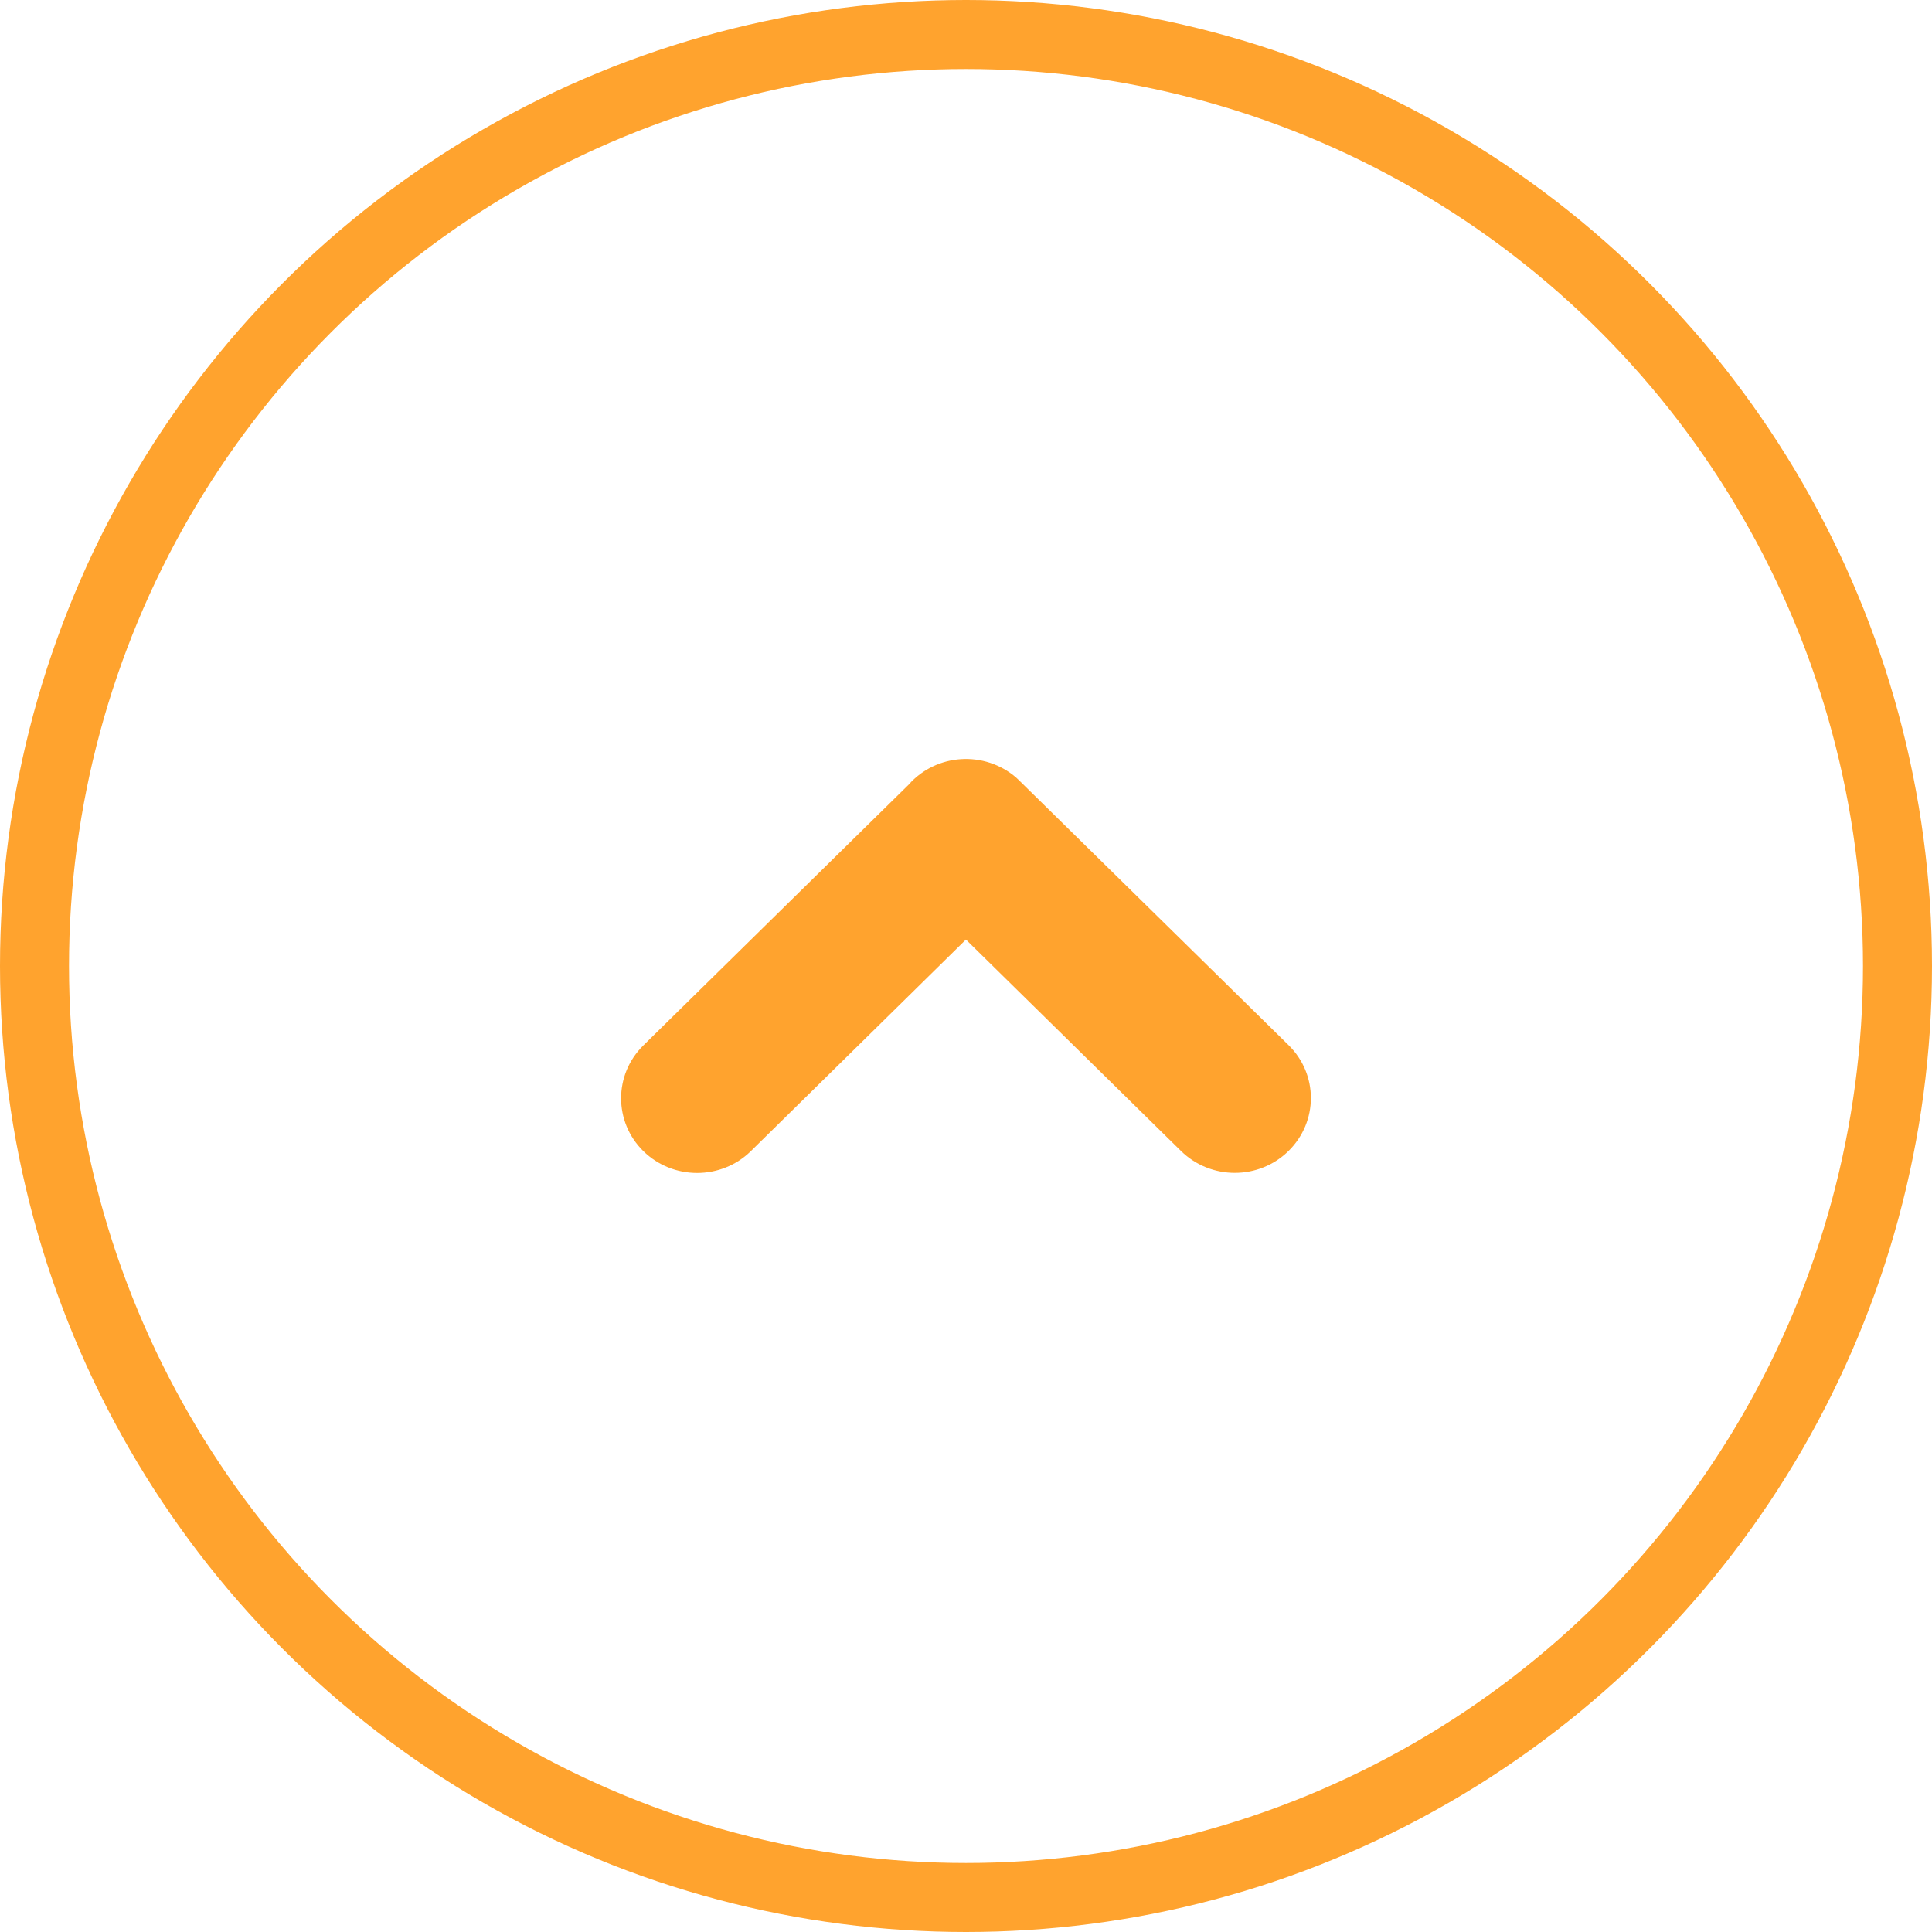
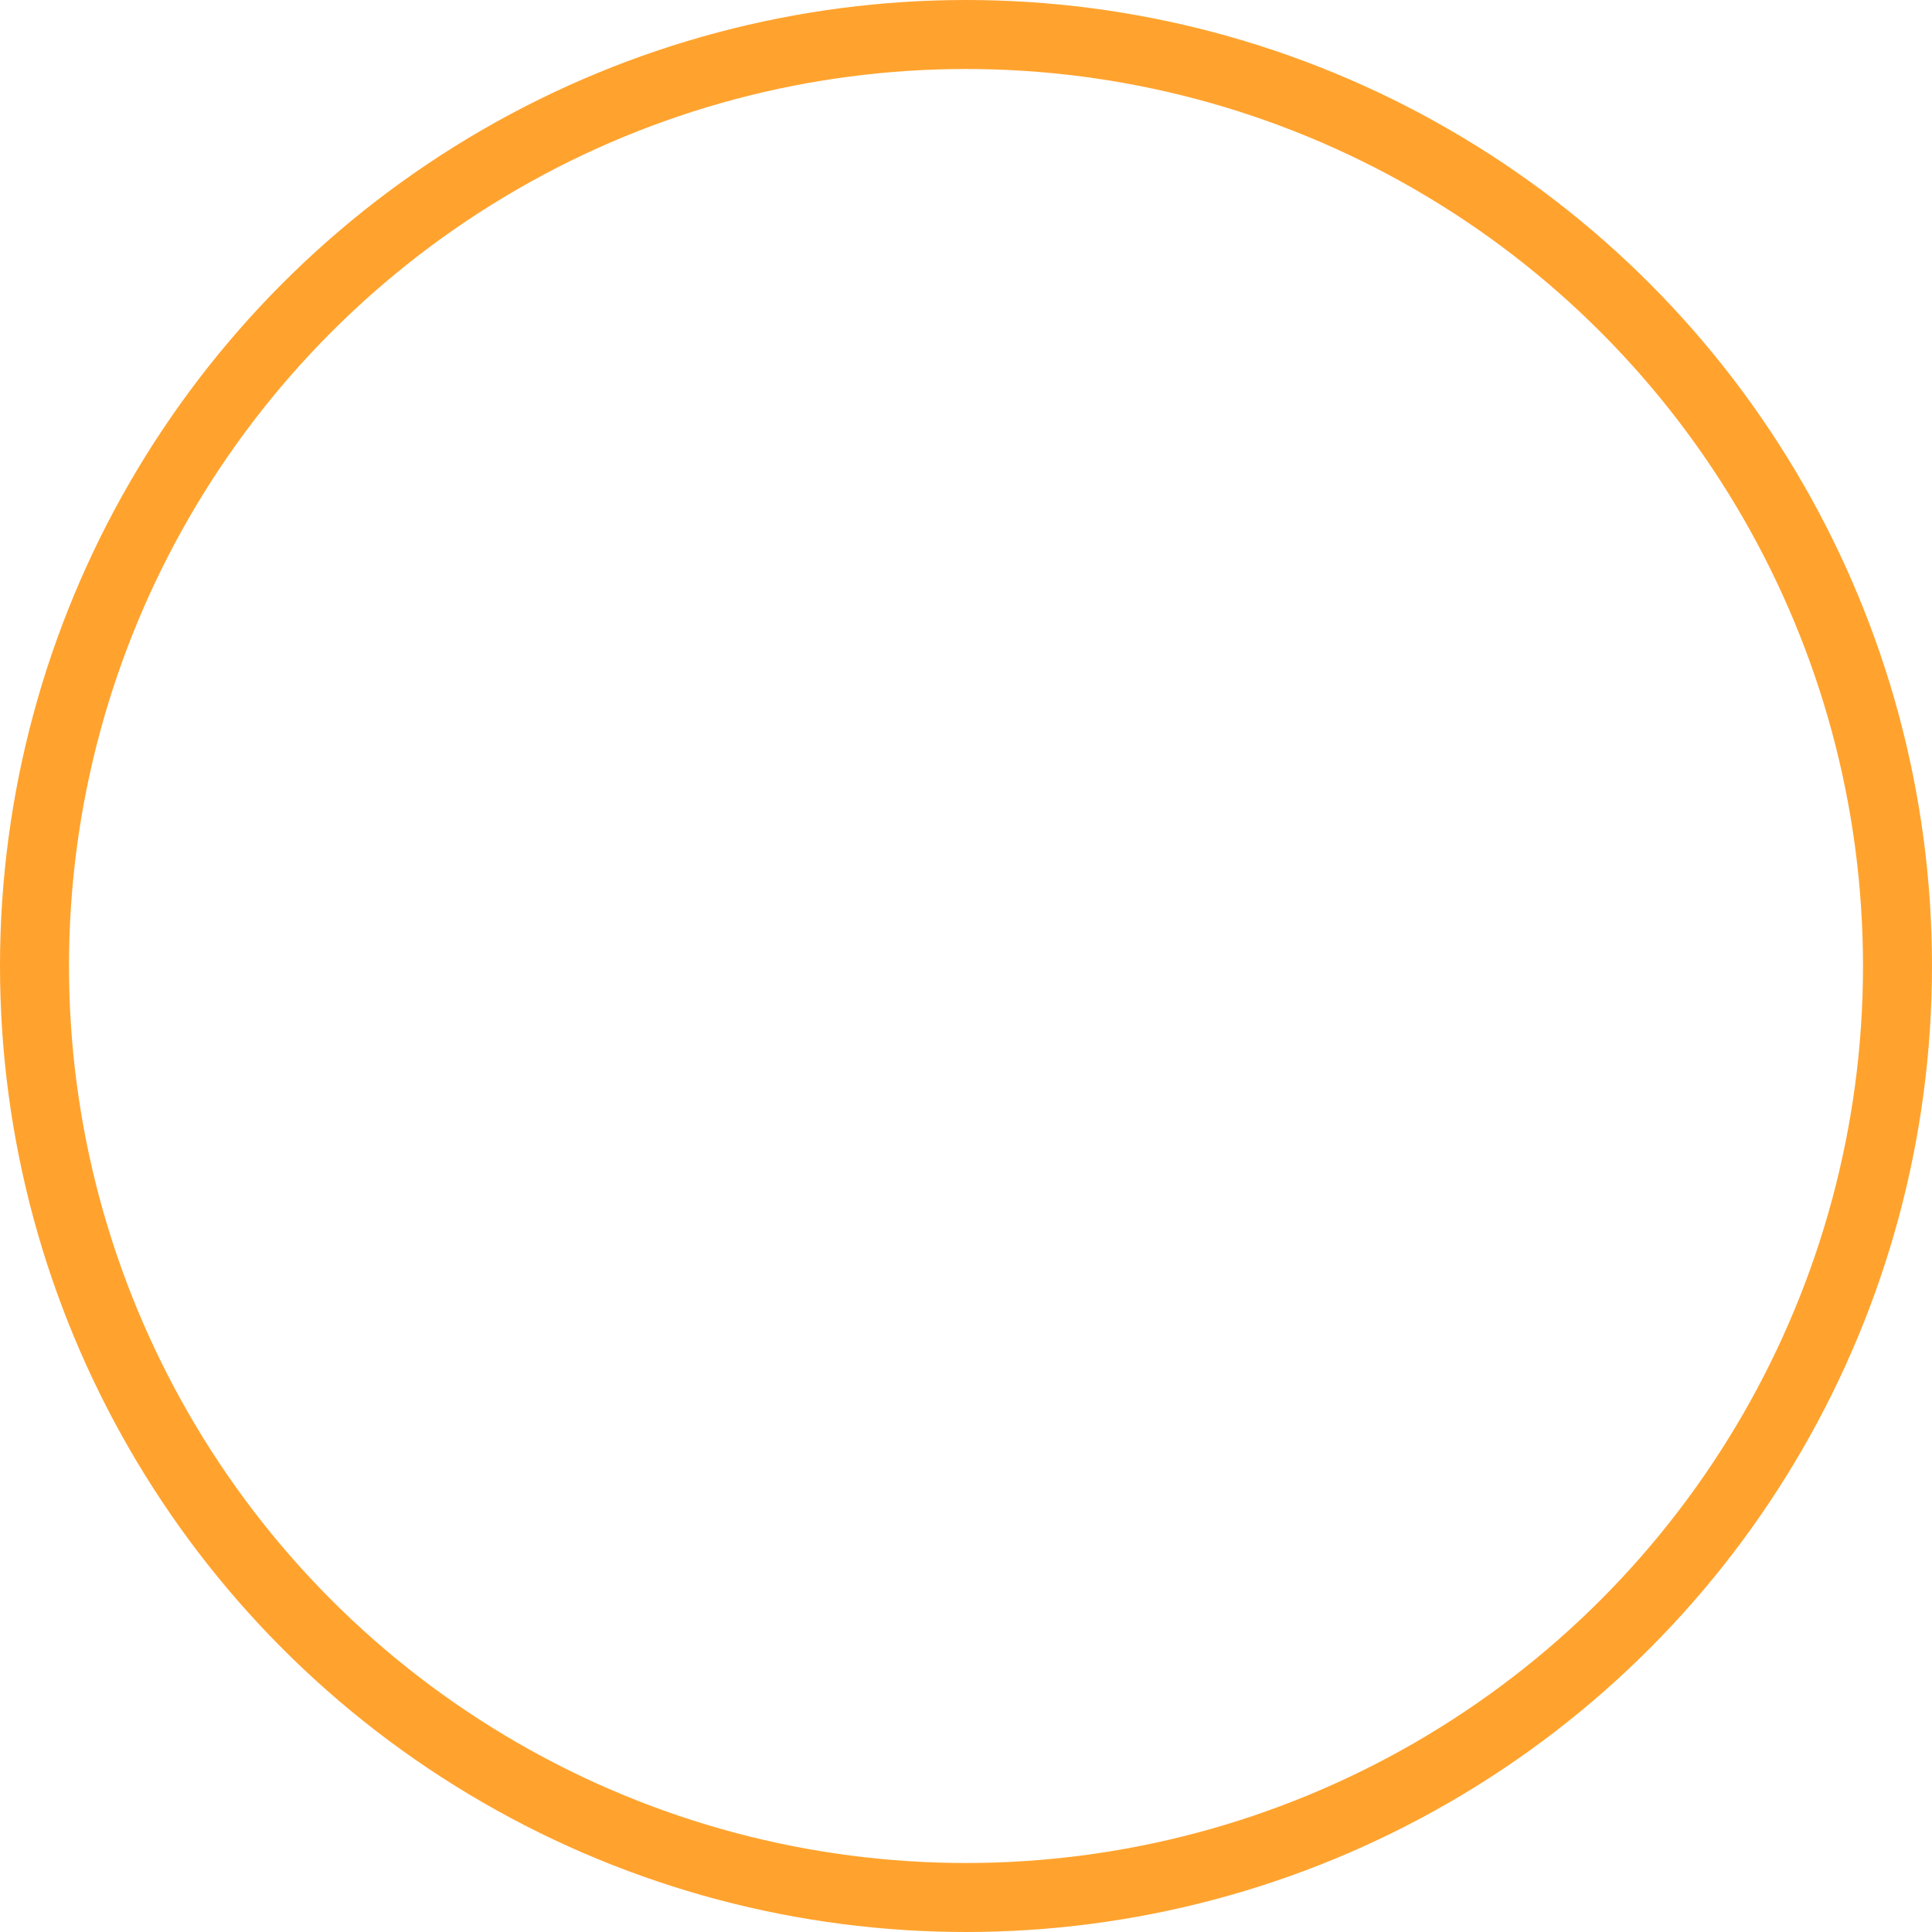
<svg xmlns="http://www.w3.org/2000/svg" width="28" height="28" viewBox="0 0 28 28" fill="none">
  <g id="Group 527">
    <circle id="Ellipse 5" cx="14" cy="14" r="13.5" stroke="#FFA32E" />
    <g id="_å¾å±_1" clip-path="url(#clip0_1576_9)">
-       <path id="Vector" d="M13.172 11.368C13.574 10.918 14.27 10.875 14.728 11.27C14.745 11.285 14.762 11.302 14.778 11.318L18.675 15.147C19.106 15.57 19.106 16.256 18.675 16.68C18.245 17.104 17.547 17.104 17.115 16.68L13.999 13.617L10.882 16.683C10.452 17.105 9.754 17.105 9.324 16.683C8.894 16.26 8.894 15.574 9.324 15.151L13.173 11.368H13.172Z" fill="#FFA32E" />
-     </g>
+       </g>
  </g>
  <defs>
    <clipPath id="clip0_1576_9">
      <rect width="10" height="6" fill="white" transform="translate(9 11)" />
    </clipPath>
  </defs>
</svg>